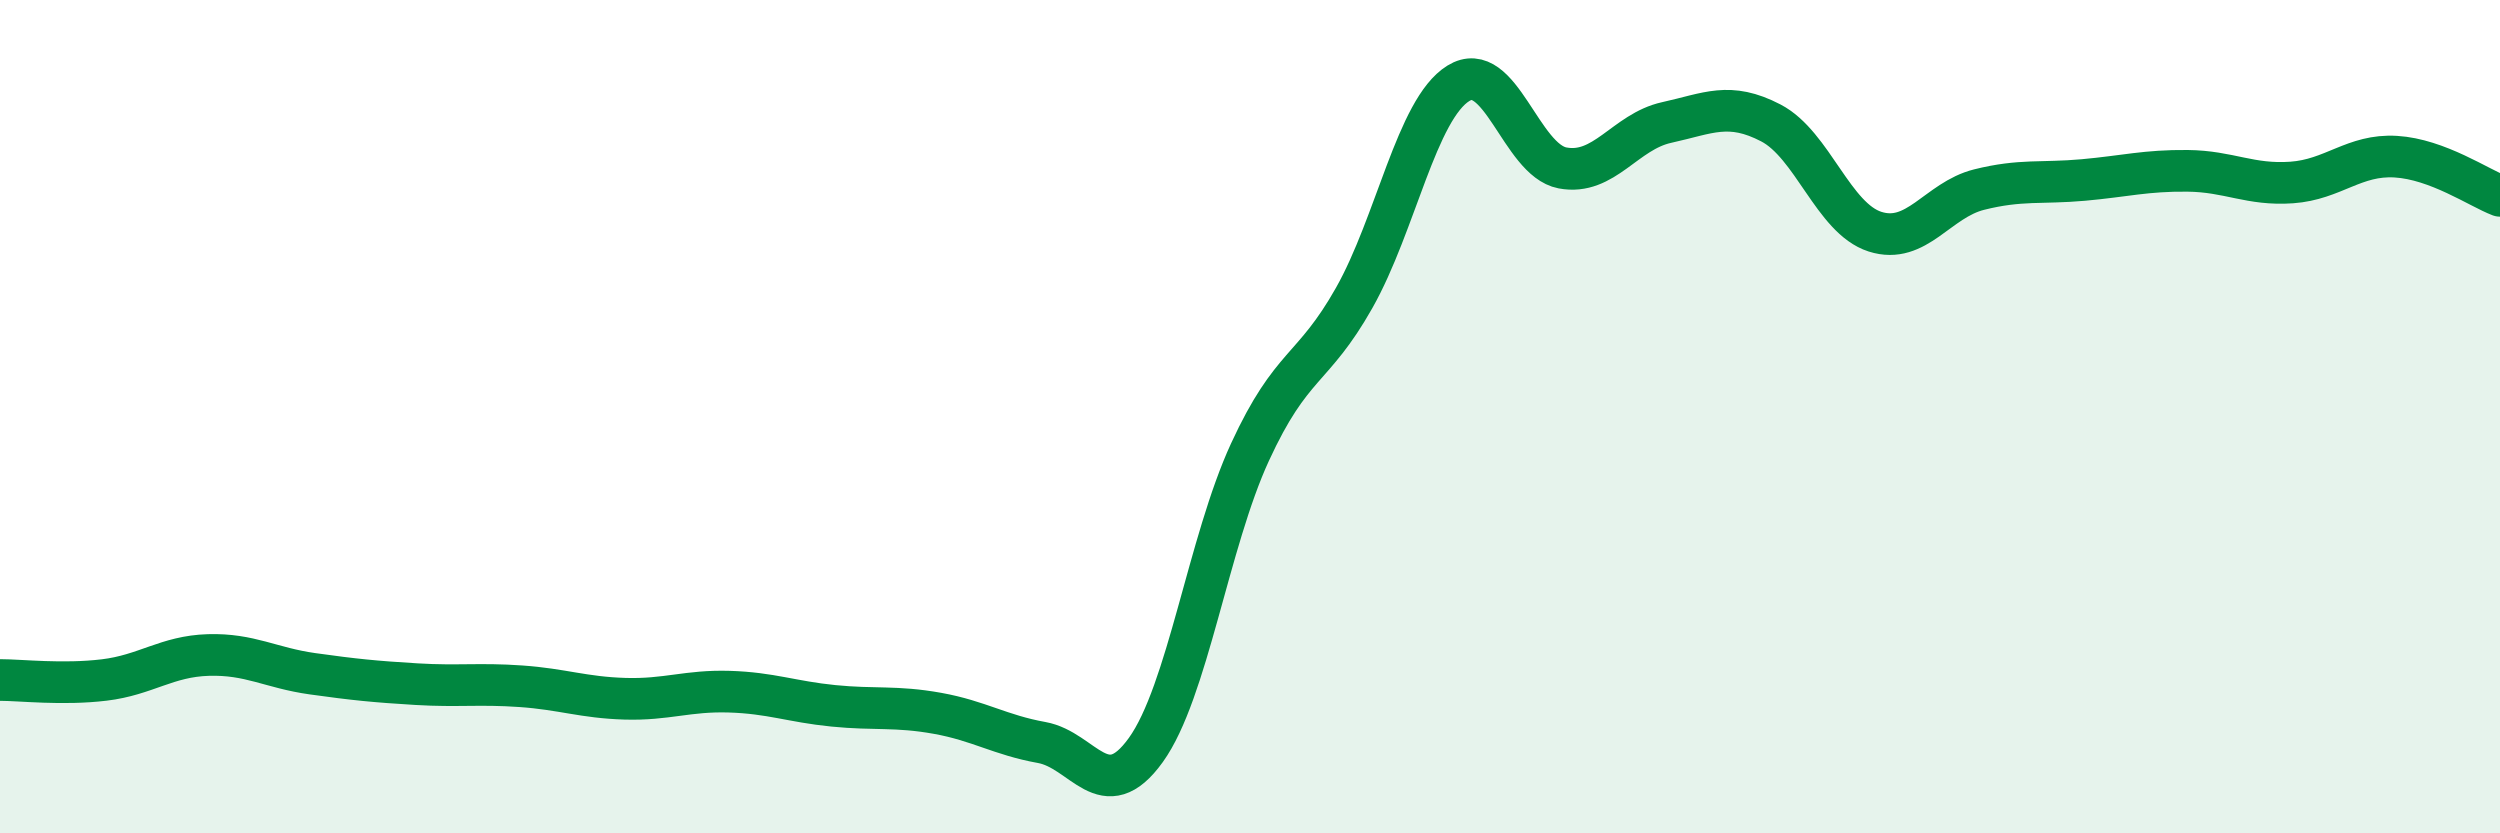
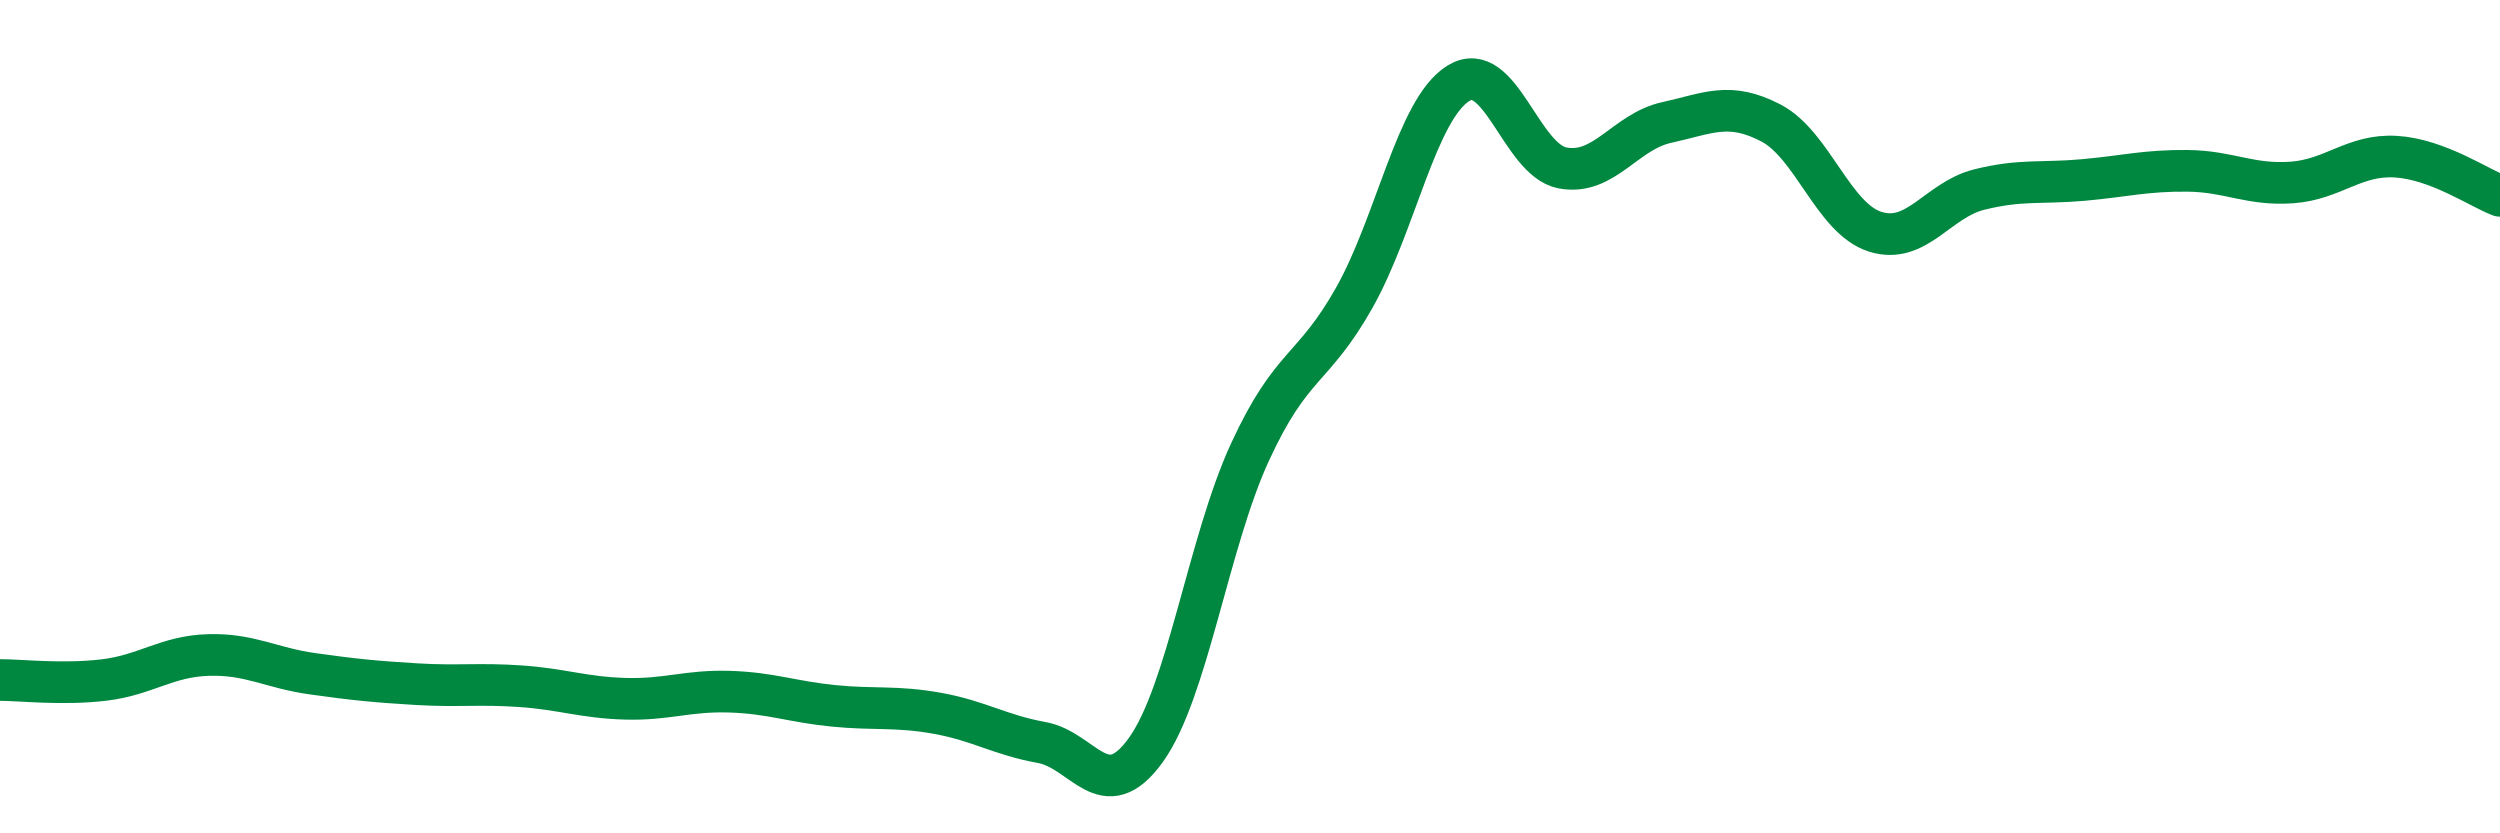
<svg xmlns="http://www.w3.org/2000/svg" width="60" height="20" viewBox="0 0 60 20">
-   <path d="M 0,16.32 C 0.5,16.32 1.5,16.44 2.5,16.32 C 3.5,16.2 4,15.75 5,15.72 C 6,15.69 6.5,16.03 7.5,16.17 C 8.5,16.31 9,16.36 10,16.42 C 11,16.48 11.5,16.4 12.5,16.47 C 13.5,16.54 14,16.74 15,16.77 C 16,16.8 16.5,16.57 17.5,16.6 C 18.5,16.63 19,16.84 20,16.94 C 21,17.04 21.5,16.94 22.5,17.12 C 23.5,17.3 24,17.64 25,17.82 C 26,18 26.5,19.39 27.5,18 C 28.5,16.61 29,13.02 30,10.85 C 31,8.68 31.5,8.92 32.5,7.15 C 33.5,5.38 34,2.62 35,2 C 36,1.38 36.5,3.84 37.5,4.03 C 38.5,4.22 39,3.16 40,2.94 C 41,2.72 41.5,2.43 42.5,2.95 C 43.5,3.47 44,5.24 45,5.56 C 46,5.88 46.5,4.8 47.5,4.55 C 48.5,4.3 49,4.41 50,4.32 C 51,4.23 51.5,4.09 52.5,4.1 C 53.5,4.11 54,4.45 55,4.38 C 56,4.31 56.5,3.7 57.5,3.76 C 58.5,3.82 59.5,4.51 60,4.7L60 20L0 20Z" fill="#008740" opacity="0.1" stroke-linecap="round" stroke-linejoin="round" />
  <path d="M 0,16.32 C 0.5,16.32 1.5,16.44 2.5,16.32 C 3.5,16.2 4,15.75 5,15.72 C 6,15.69 6.5,16.03 7.5,16.17 C 8.5,16.31 9,16.36 10,16.42 C 11,16.48 11.5,16.4 12.5,16.47 C 13.5,16.54 14,16.74 15,16.77 C 16,16.8 16.5,16.57 17.5,16.6 C 18.5,16.63 19,16.84 20,16.94 C 21,17.04 21.5,16.94 22.5,17.12 C 23.5,17.3 24,17.64 25,17.82 C 26,18 26.5,19.39 27.5,18 C 28.5,16.61 29,13.02 30,10.85 C 31,8.68 31.5,8.92 32.5,7.15 C 33.5,5.38 34,2.62 35,2 C 36,1.38 36.5,3.84 37.5,4.03 C 38.5,4.22 39,3.16 40,2.94 C 41,2.72 41.5,2.43 42.5,2.95 C 43.5,3.47 44,5.24 45,5.56 C 46,5.88 46.5,4.8 47.5,4.55 C 48.5,4.3 49,4.41 50,4.32 C 51,4.23 51.5,4.09 52.5,4.1 C 53.5,4.11 54,4.45 55,4.38 C 56,4.31 56.5,3.7 57.5,3.76 C 58.5,3.82 59.5,4.51 60,4.7" stroke="#008740" stroke-width="1" fill="none" stroke-linecap="round" stroke-linejoin="round" />
</svg>